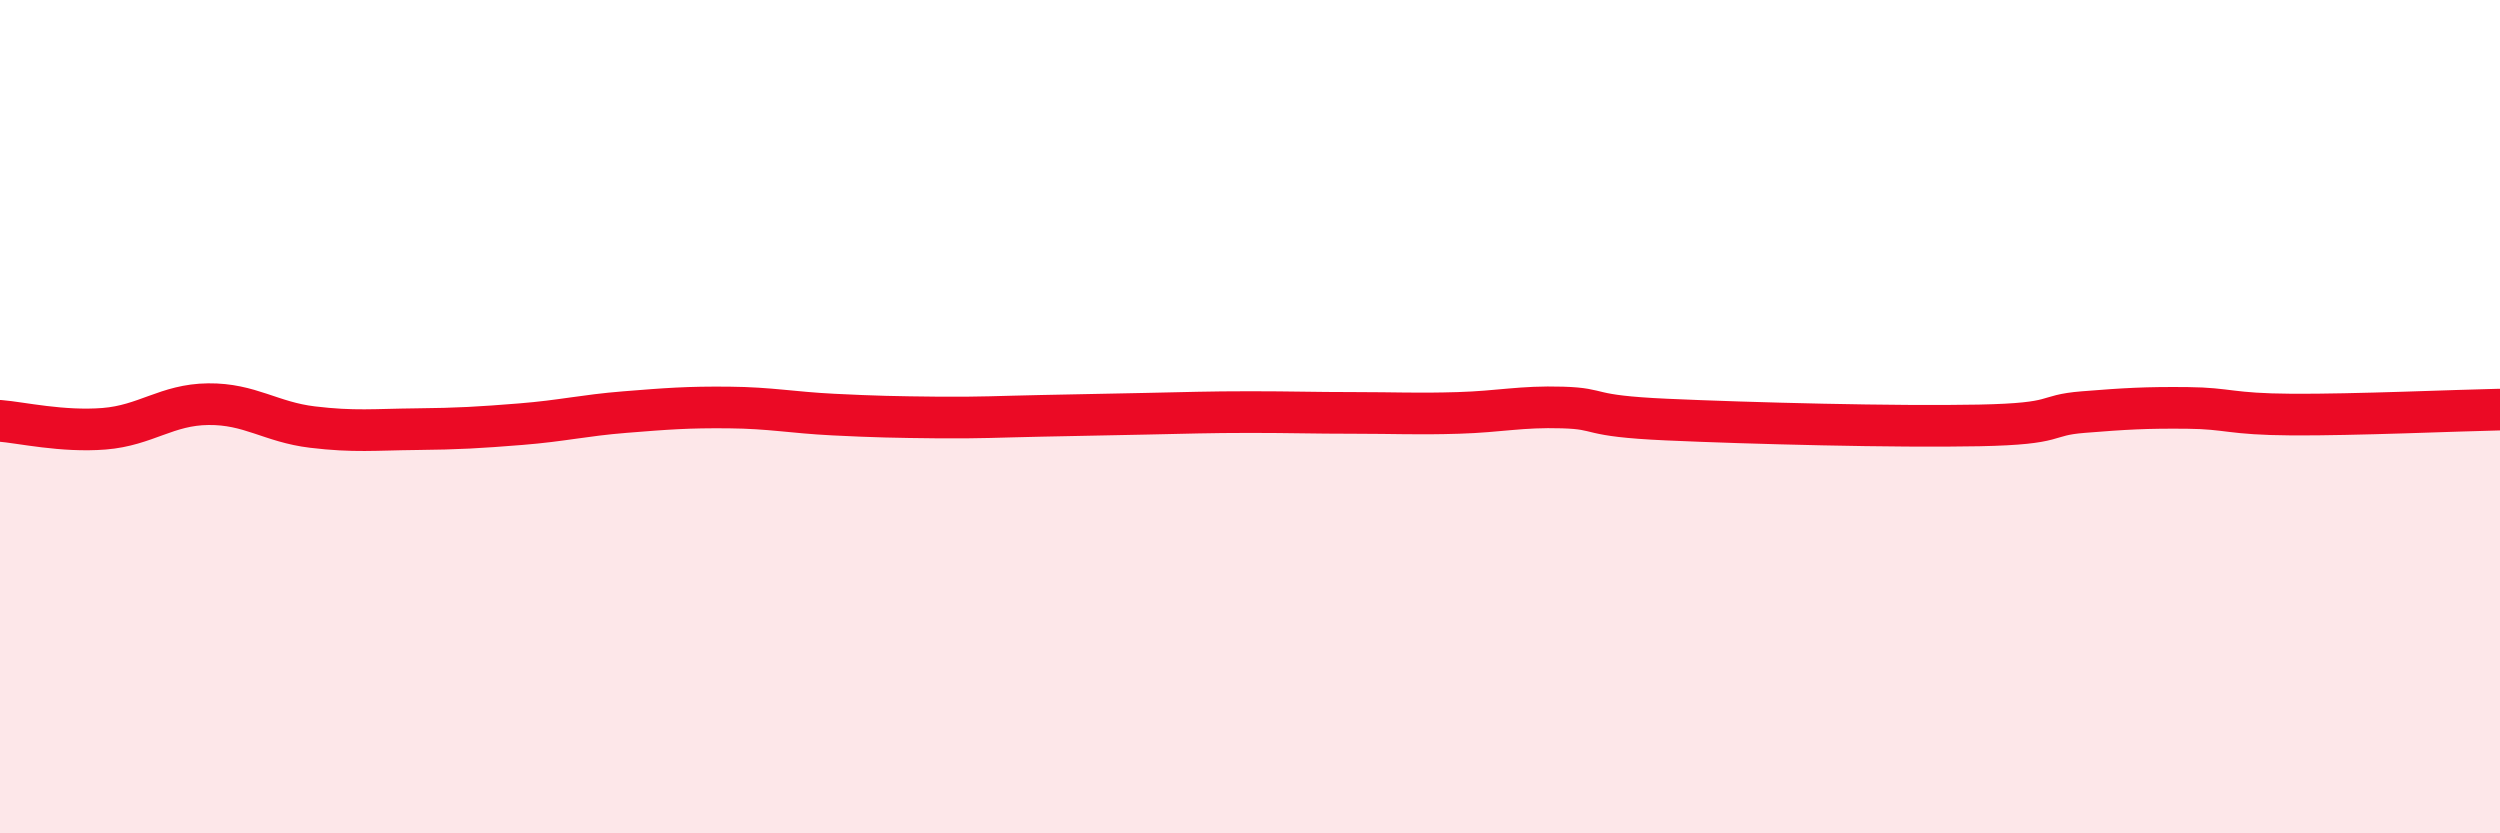
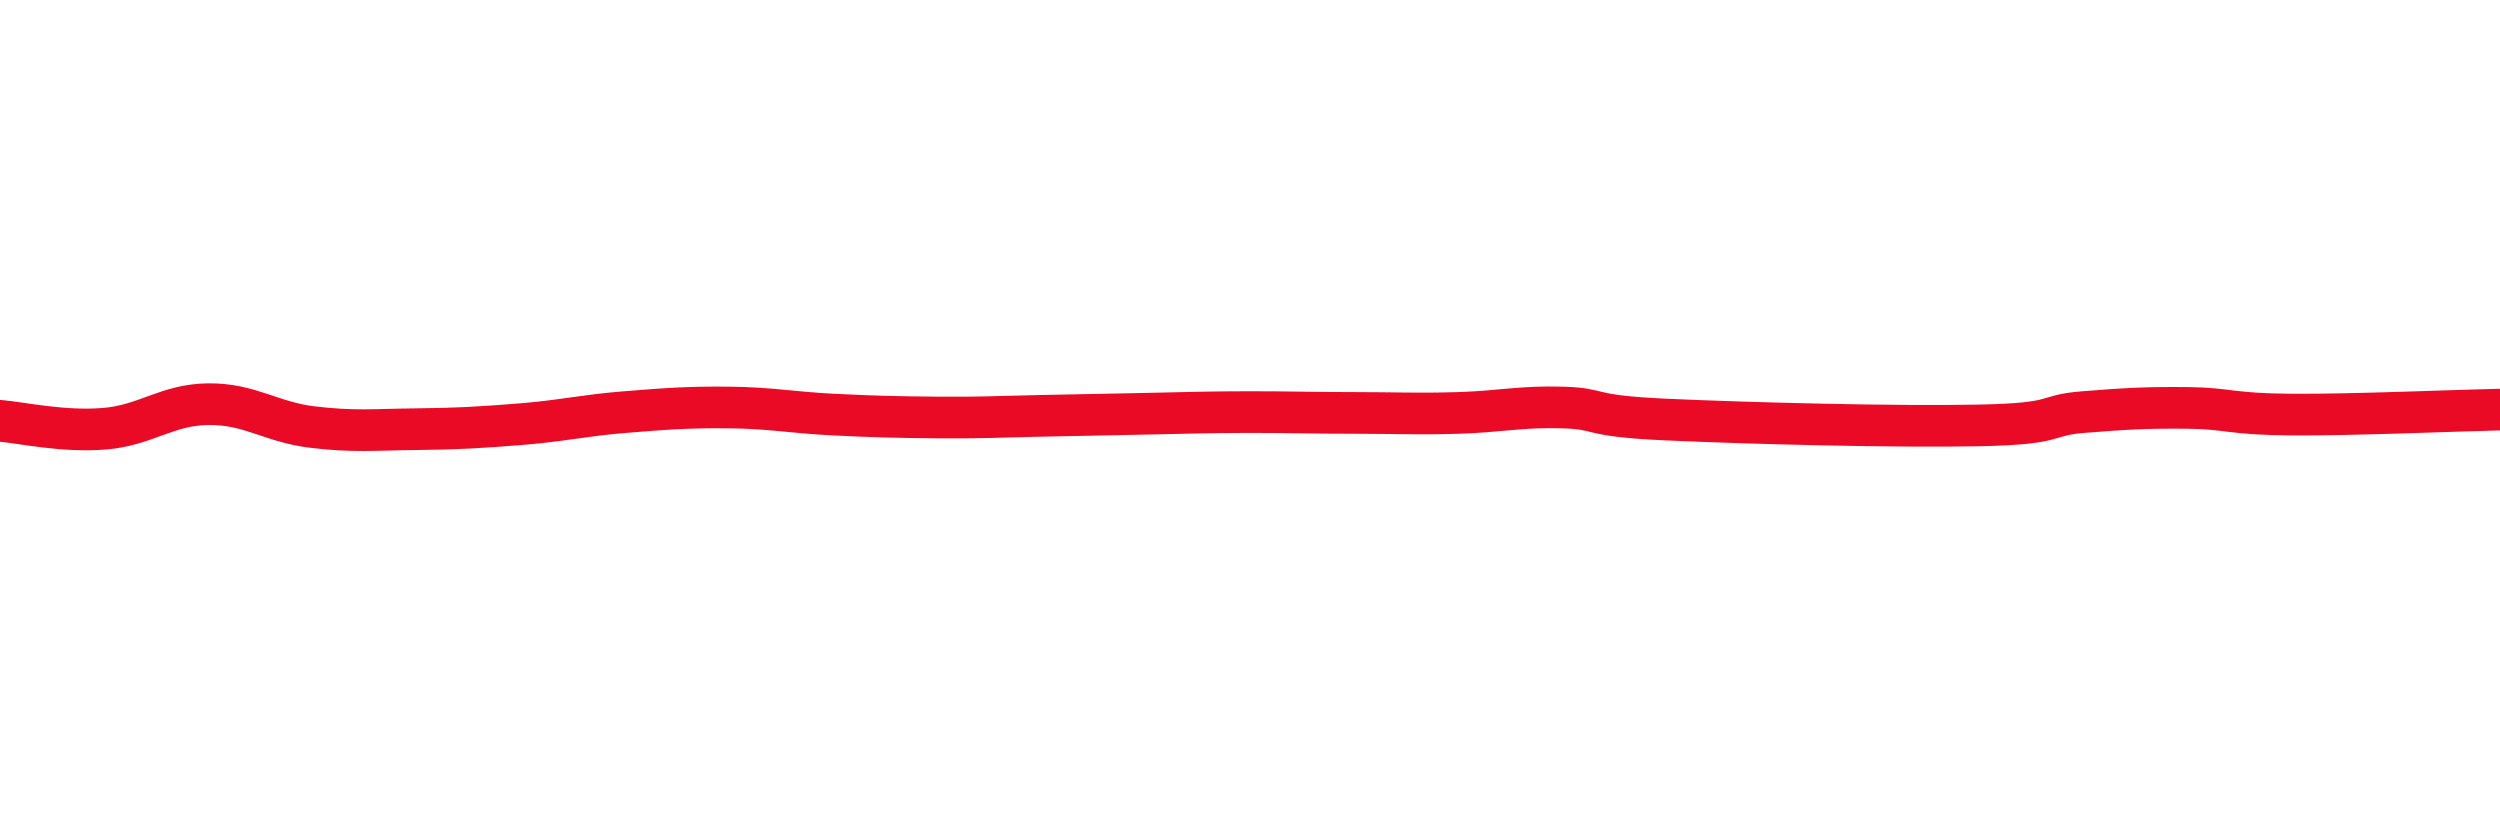
<svg xmlns="http://www.w3.org/2000/svg" width="60" height="20" viewBox="0 0 60 20">
-   <path d="M 0,10.1 C 0.5,10.14 1.5,10.37 2.5,10.29 C 3.5,10.21 4,9.71 5,9.7 C 6,9.69 6.5,10.13 7.5,10.25 C 8.5,10.37 9,10.31 10,10.3 C 11,10.29 11.5,10.26 12.5,10.18 C 13.5,10.1 14,9.97 15,9.89 C 16,9.81 16.5,9.77 17.5,9.78 C 18.5,9.79 19,9.9 20,9.95 C 21,10 21.5,10.01 22.5,10.02 C 23.5,10.03 24,10 25,9.98 C 26,9.96 26.5,9.95 27.5,9.93 C 28.5,9.91 29,9.89 30,9.89 C 31,9.89 31.5,9.91 32.5,9.91 C 33.5,9.91 34,9.94 35,9.91 C 36,9.88 36.5,9.75 37.5,9.78 C 38.5,9.81 38,9.98 40,10.07 C 42,10.16 45.5,10.25 47.5,10.21 C 49.5,10.17 49,9.97 50,9.89 C 51,9.81 51.5,9.78 52.5,9.79 C 53.5,9.8 53.5,9.94 55,9.95 C 56.5,9.96 59,9.85 60,9.83L60 20L0 20Z" fill="#EB0A25" opacity="0.1" stroke-linecap="round" stroke-linejoin="round" />
  <path d="M 0,10.1 C 0.5,10.14 1.5,10.37 2.5,10.29 C 3.5,10.21 4,9.71 5,9.7 C 6,9.69 6.5,10.13 7.5,10.25 C 8.5,10.37 9,10.31 10,10.3 C 11,10.29 11.5,10.26 12.5,10.18 C 13.5,10.1 14,9.97 15,9.89 C 16,9.81 16.5,9.77 17.5,9.78 C 18.5,9.79 19,9.9 20,9.95 C 21,10 21.5,10.01 22.5,10.02 C 23.5,10.03 24,10 25,9.98 C 26,9.96 26.5,9.95 27.5,9.93 C 28.5,9.91 29,9.89 30,9.89 C 31,9.89 31.5,9.91 32.5,9.91 C 33.5,9.91 34,9.94 35,9.91 C 36,9.88 36.5,9.75 37.5,9.78 C 38.5,9.81 38,9.98 40,10.07 C 42,10.16 45.5,10.25 47.5,10.21 C 49.5,10.17 49,9.97 50,9.89 C 51,9.81 51.5,9.78 52.5,9.79 C 53.5,9.8 53.5,9.94 55,9.95 C 56.5,9.96 59,9.85 60,9.83" stroke="#EB0A25" stroke-width="1" fill="none" stroke-linecap="round" stroke-linejoin="round" />
</svg>